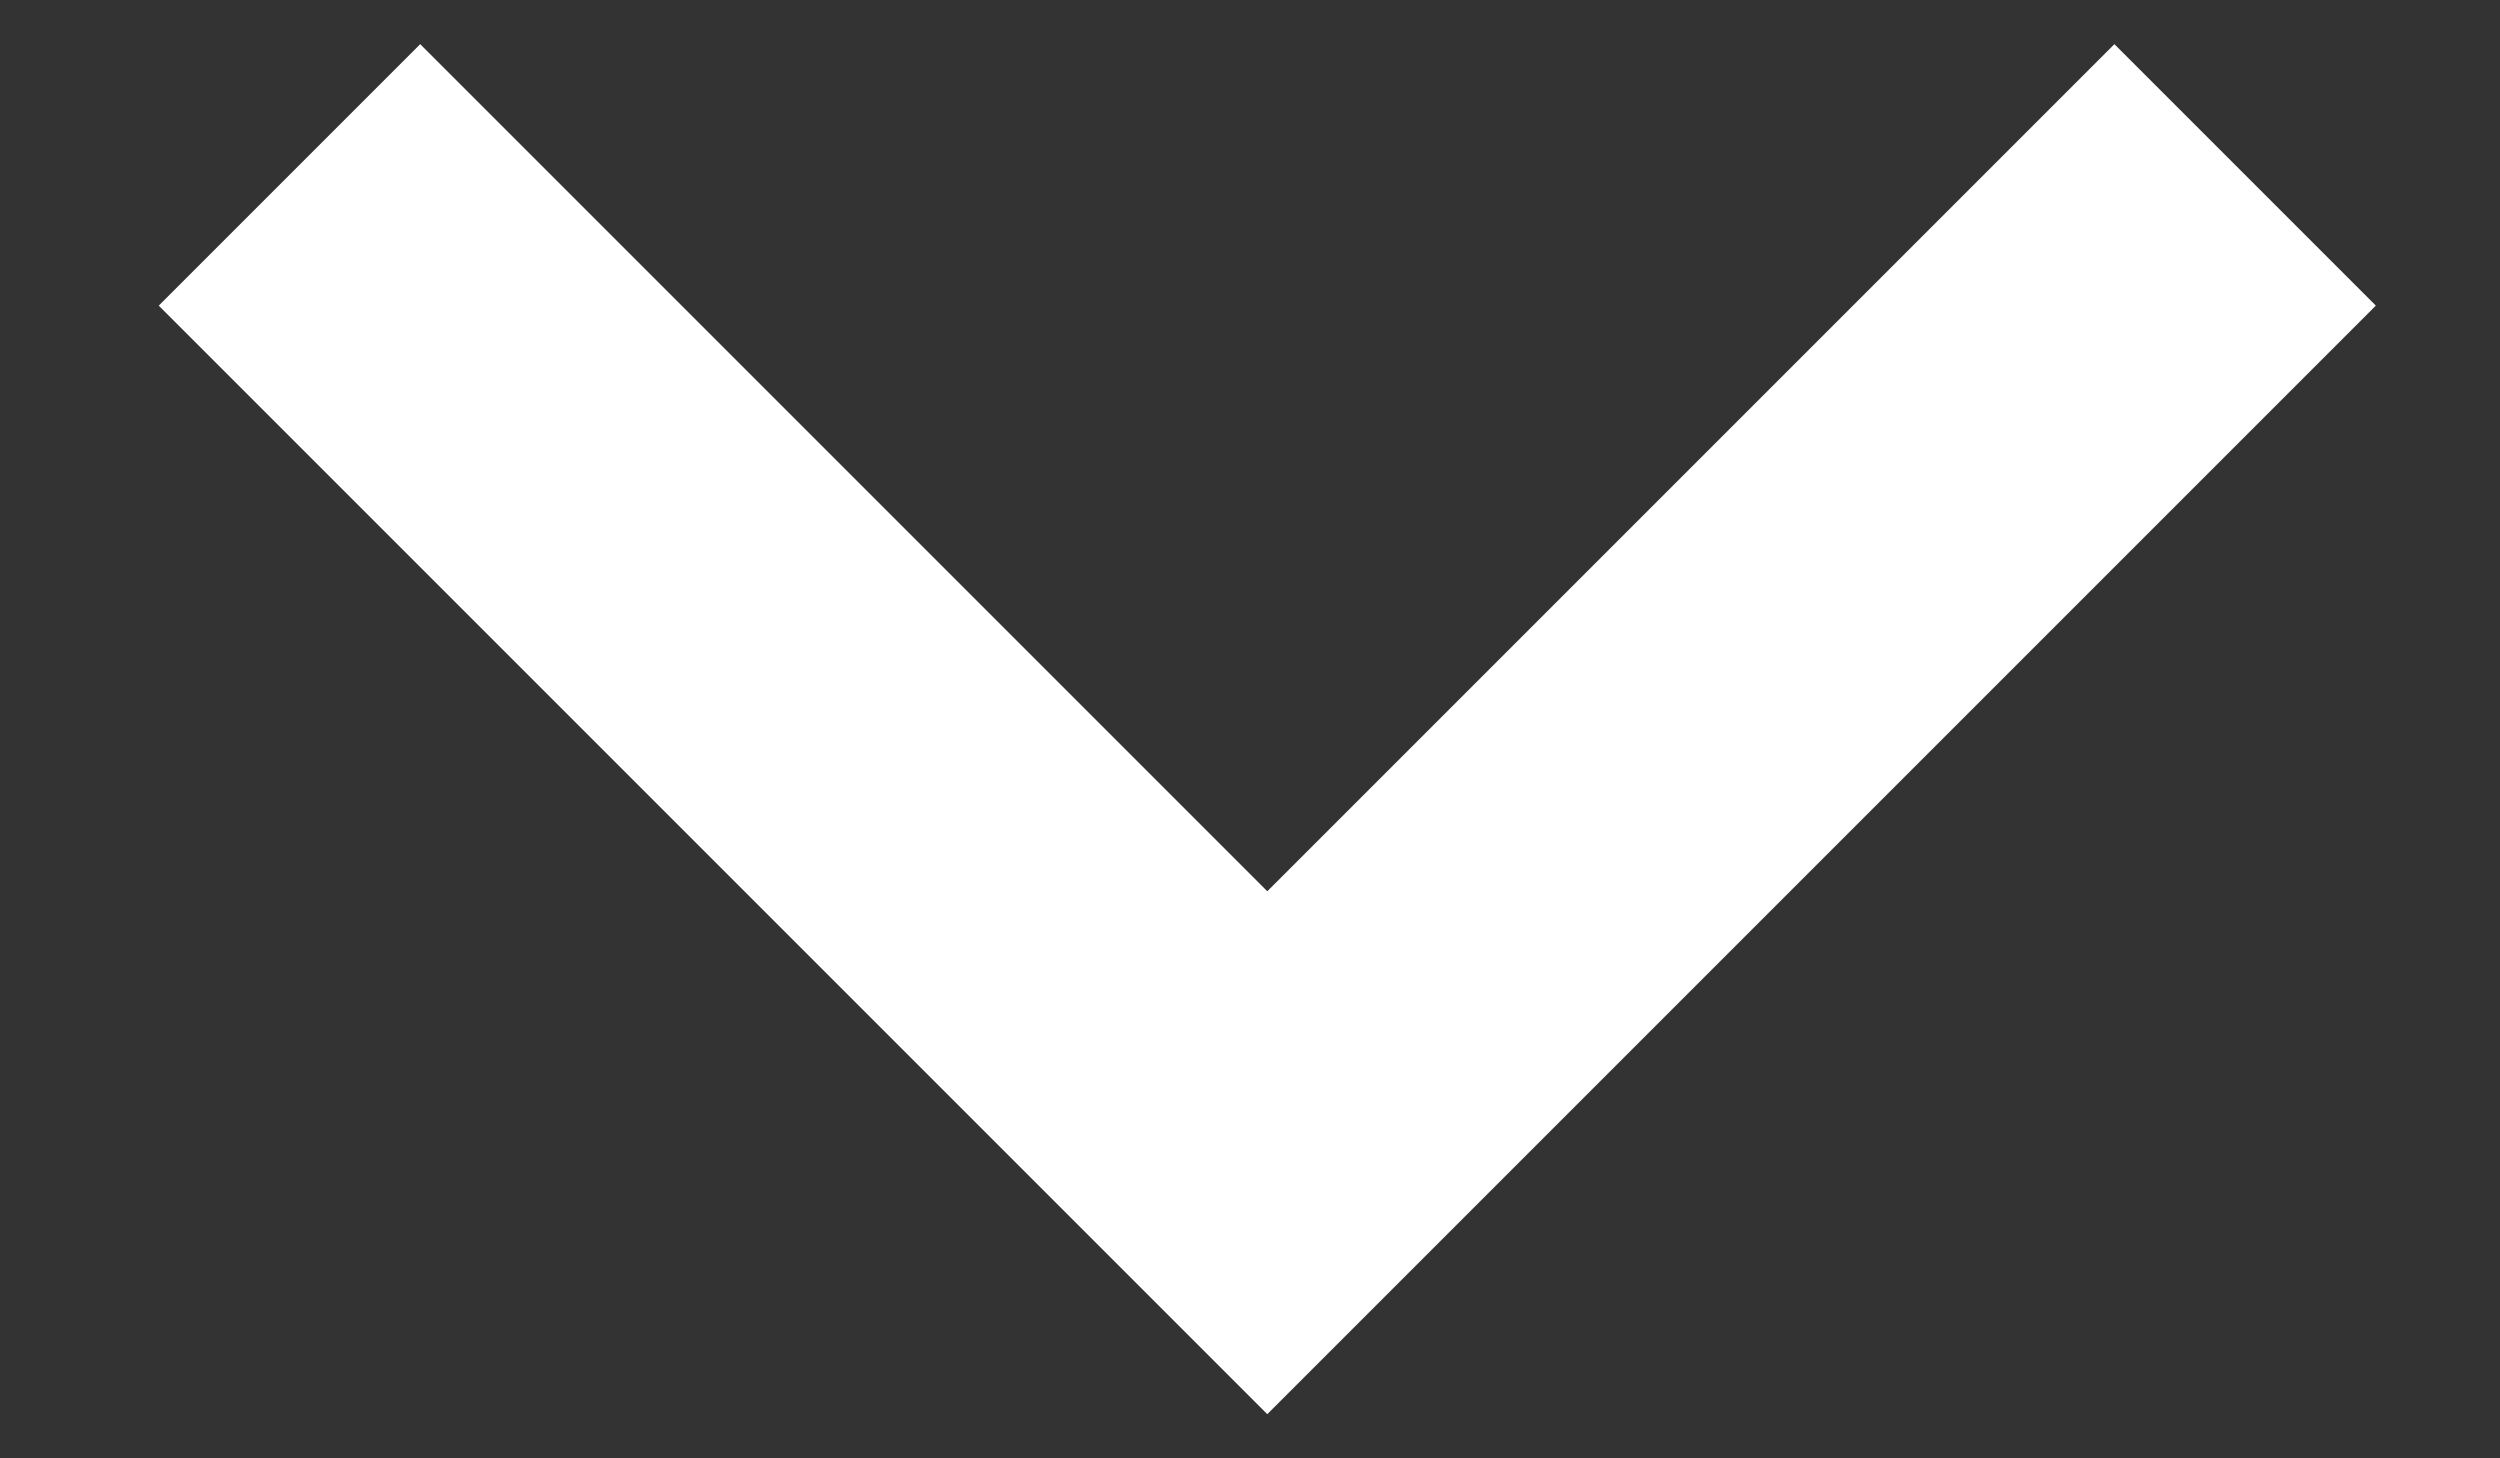
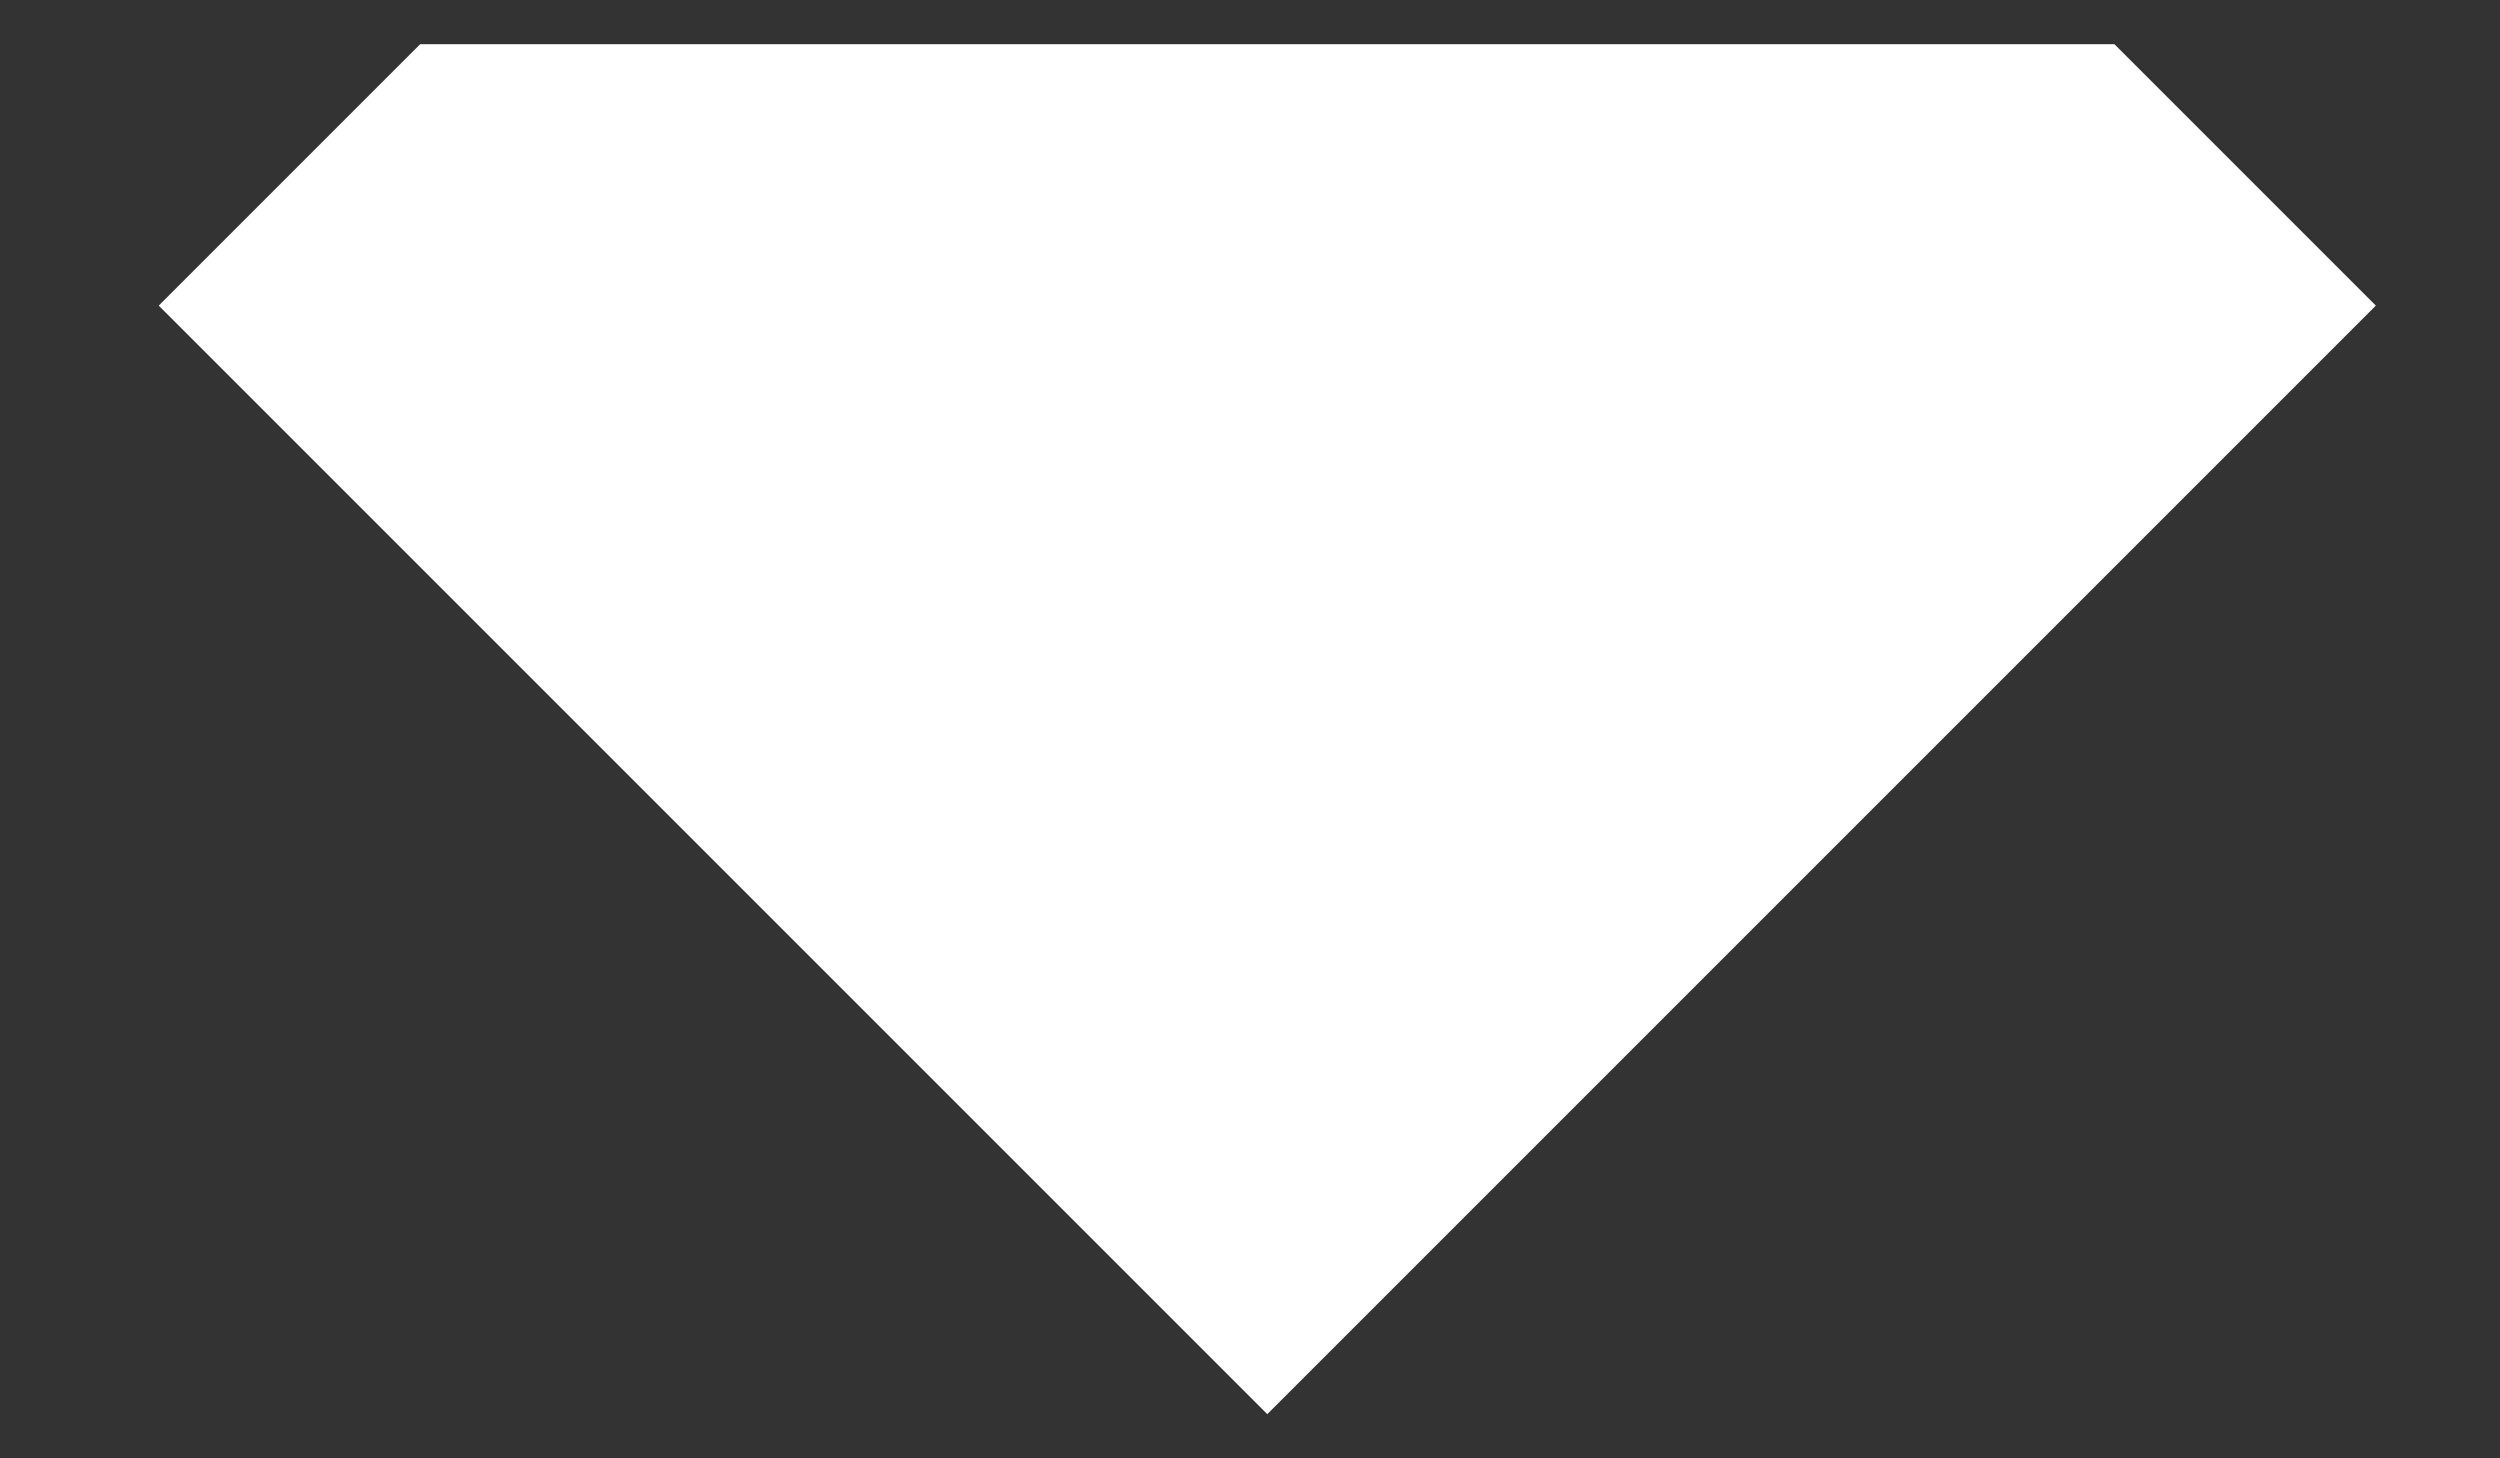
<svg xmlns="http://www.w3.org/2000/svg" width="12" height="7" viewBox="0 0 12 7" fill="none">
  <rect x="0" y="0" width="12" height="7" fill="#333333" stroke="none" />
-   <path d="M10.149 0.212L6.083 4.278L2.017 0.212L0.762 1.467L6.083 6.788L11.404 1.467L10.149 0.212Z" fill="white" />
+   <path d="M10.149 0.212L2.017 0.212L0.762 1.467L6.083 6.788L11.404 1.467L10.149 0.212Z" fill="white" />
</svg>